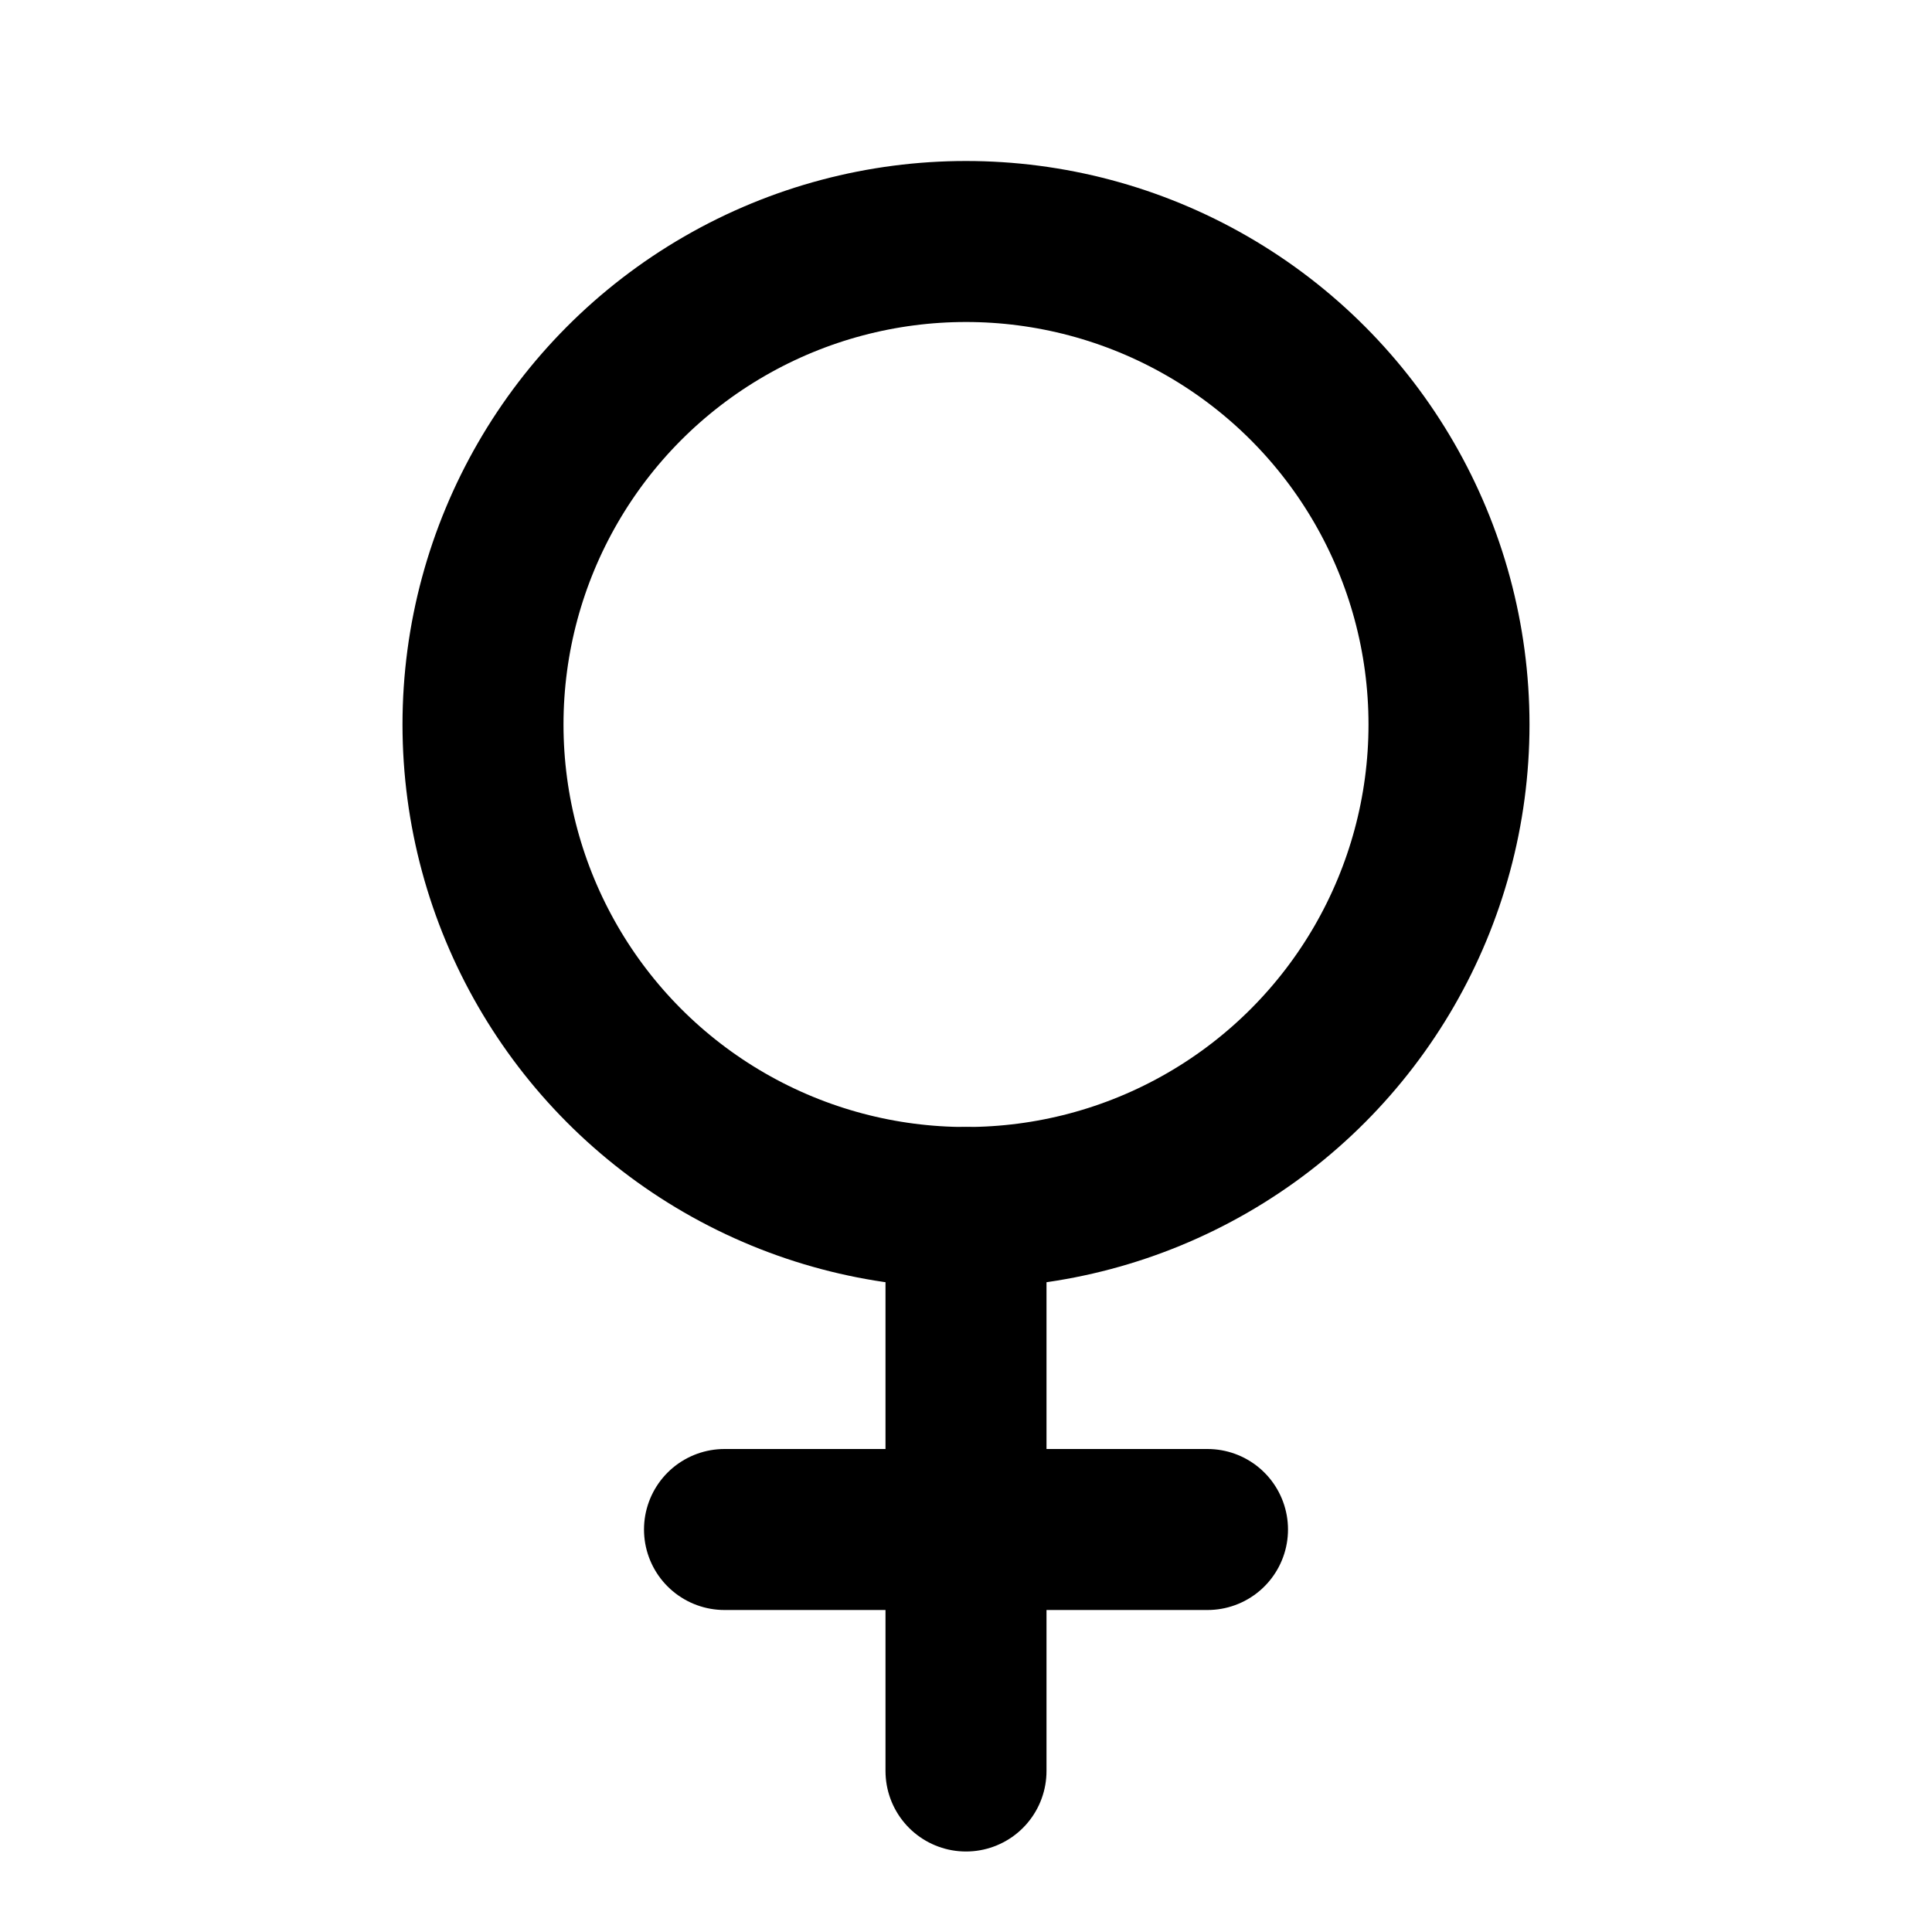
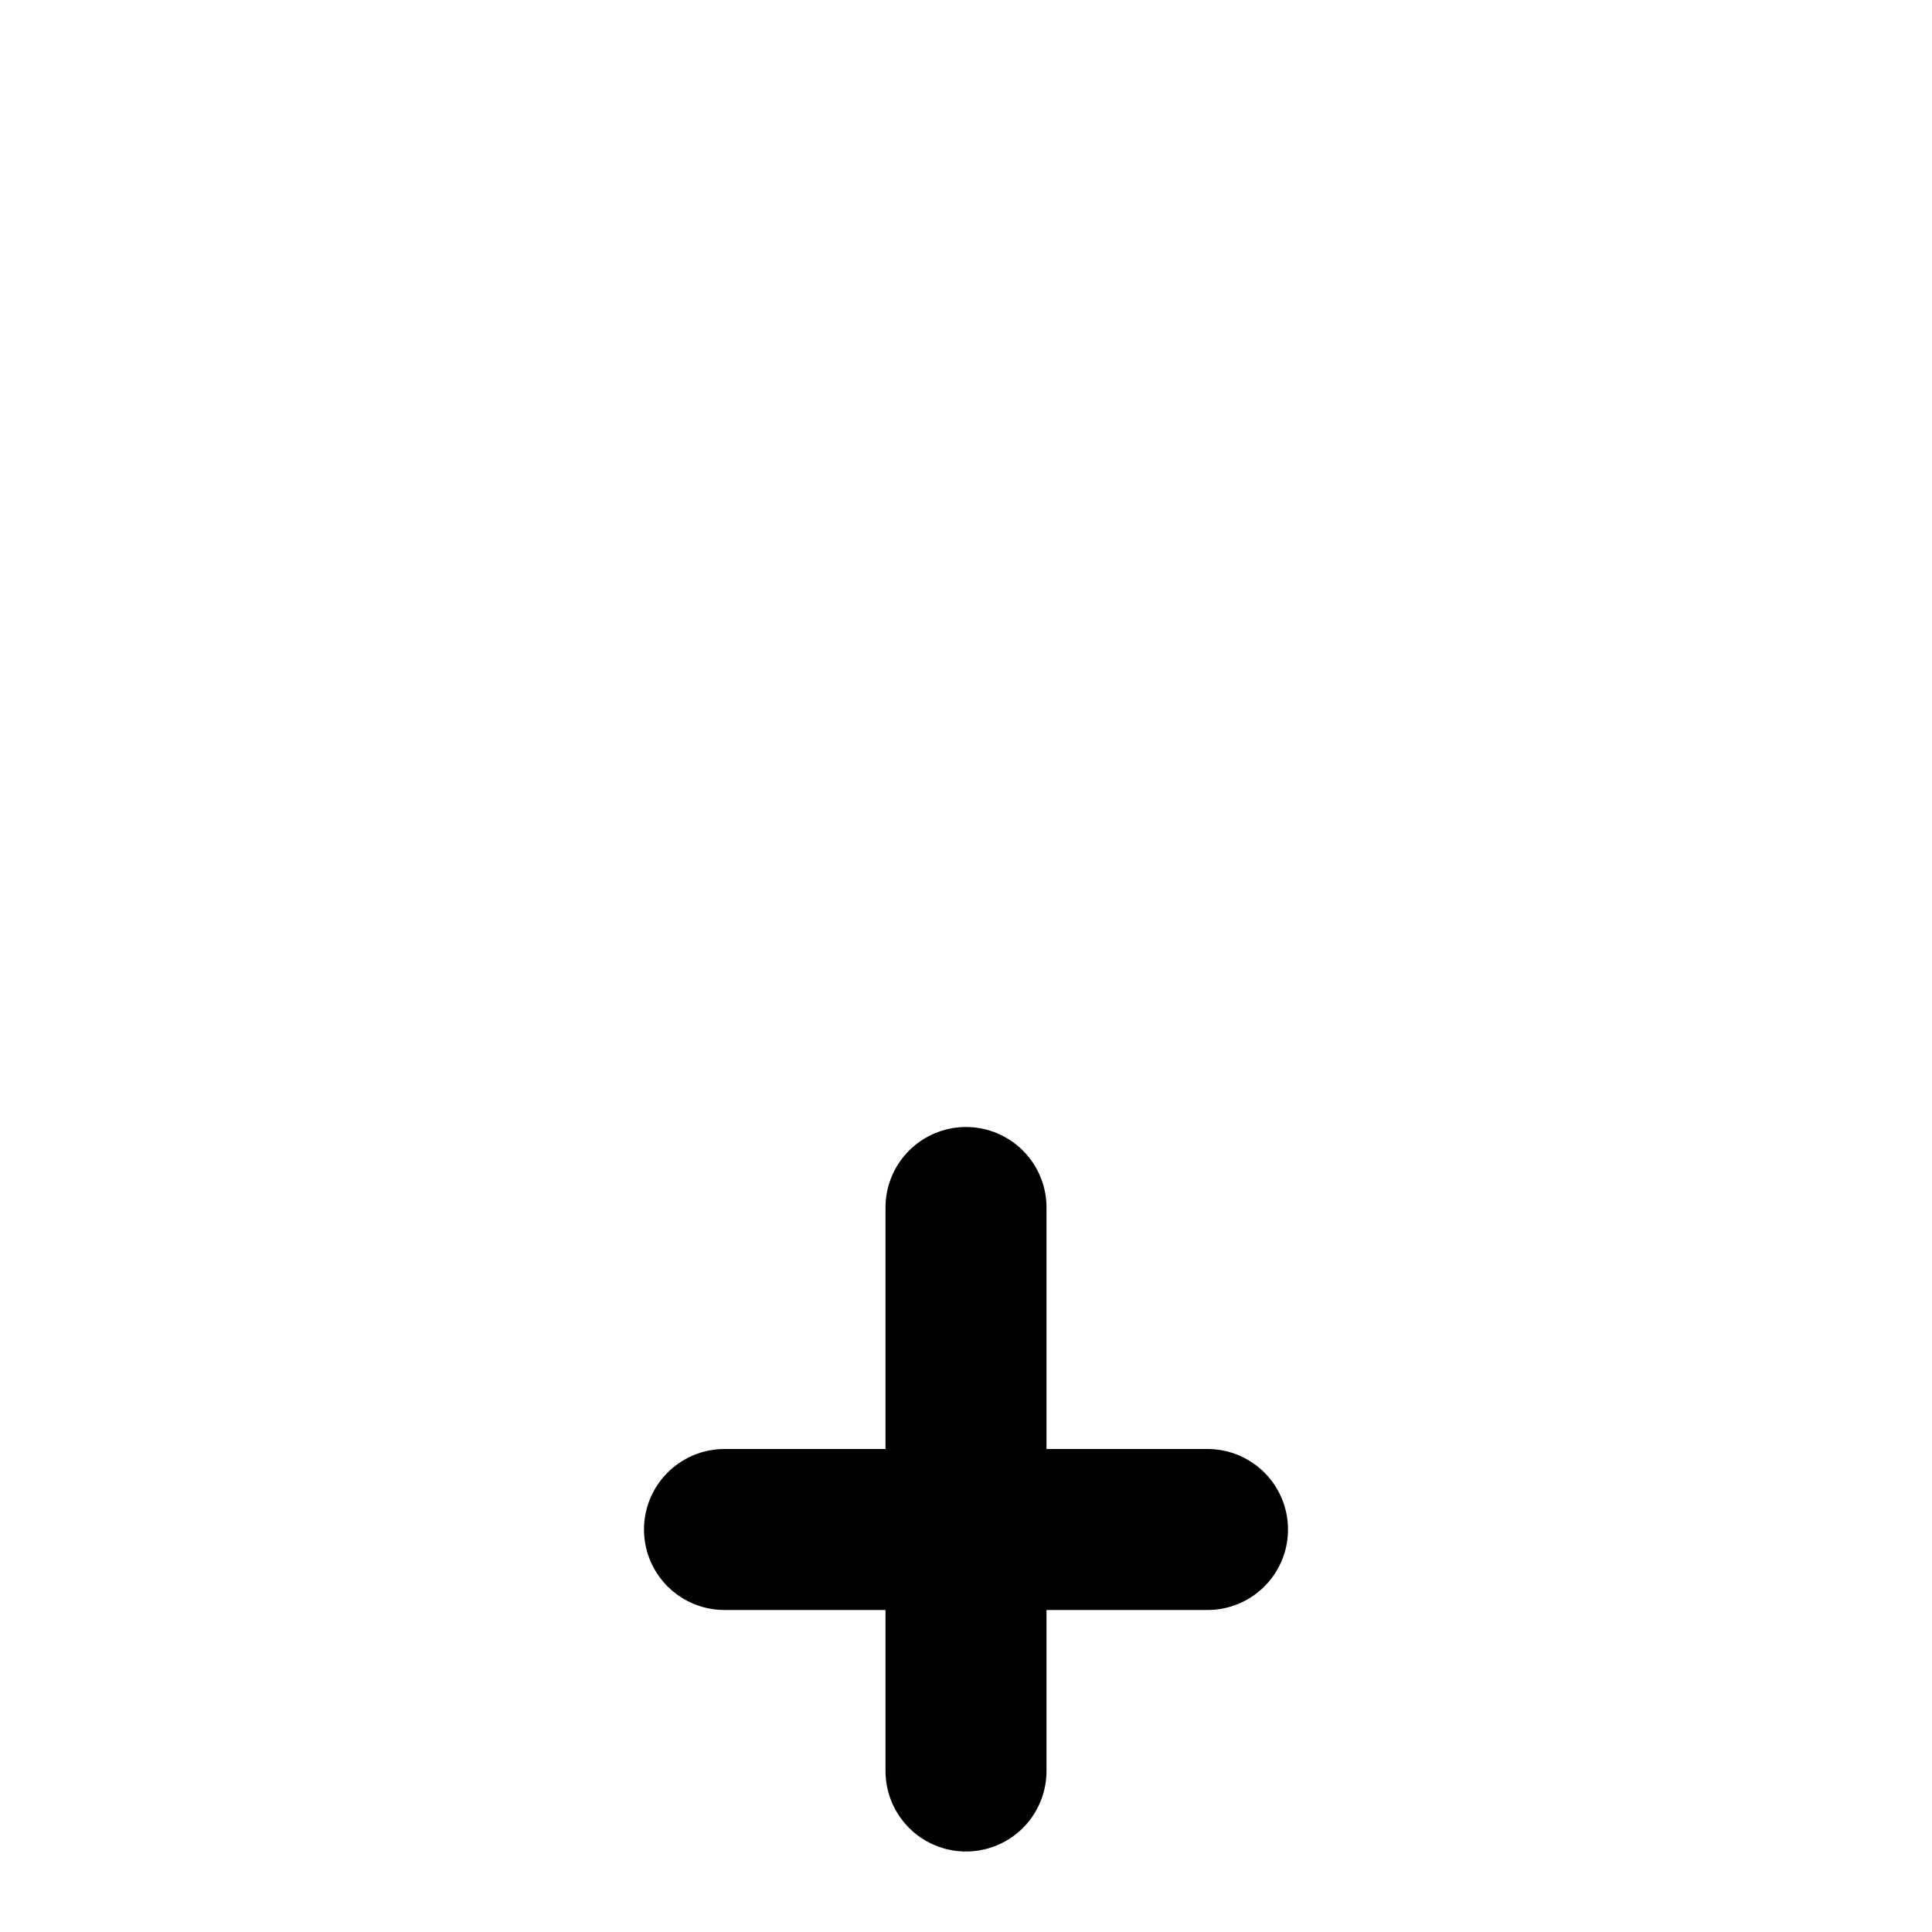
<svg xmlns="http://www.w3.org/2000/svg" width="24" height="24" viewBox="0 0 24 24" fill="none" stroke="currentColor" stroke-width="2" stroke-linecap="round" stroke-linejoin="round">
  <path vector-effect="non-scaling-stroke" d="M12 15v7" />
  <path vector-effect="non-scaling-stroke" d="M9 19h6" />
-   <circle vector-effect="non-scaling-stroke" cx="12" cy="9" r="6" />
</svg>